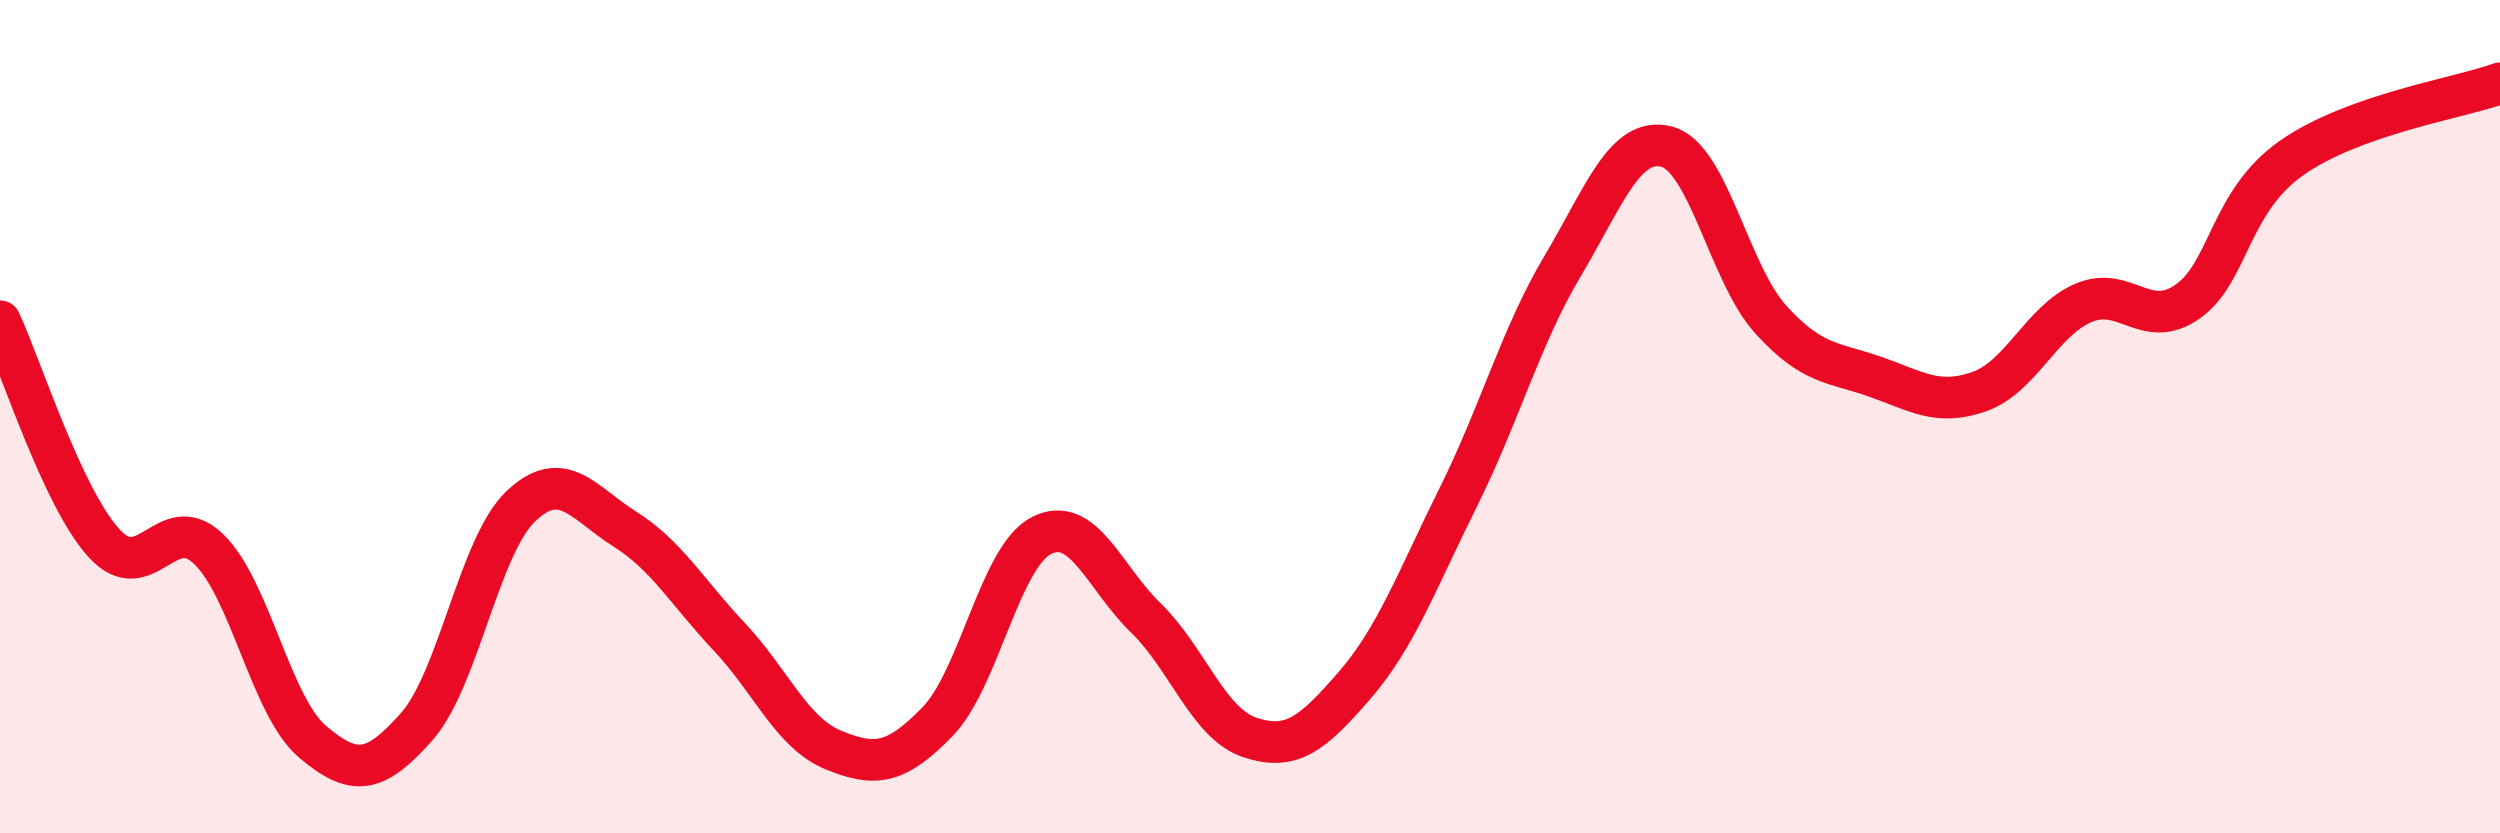
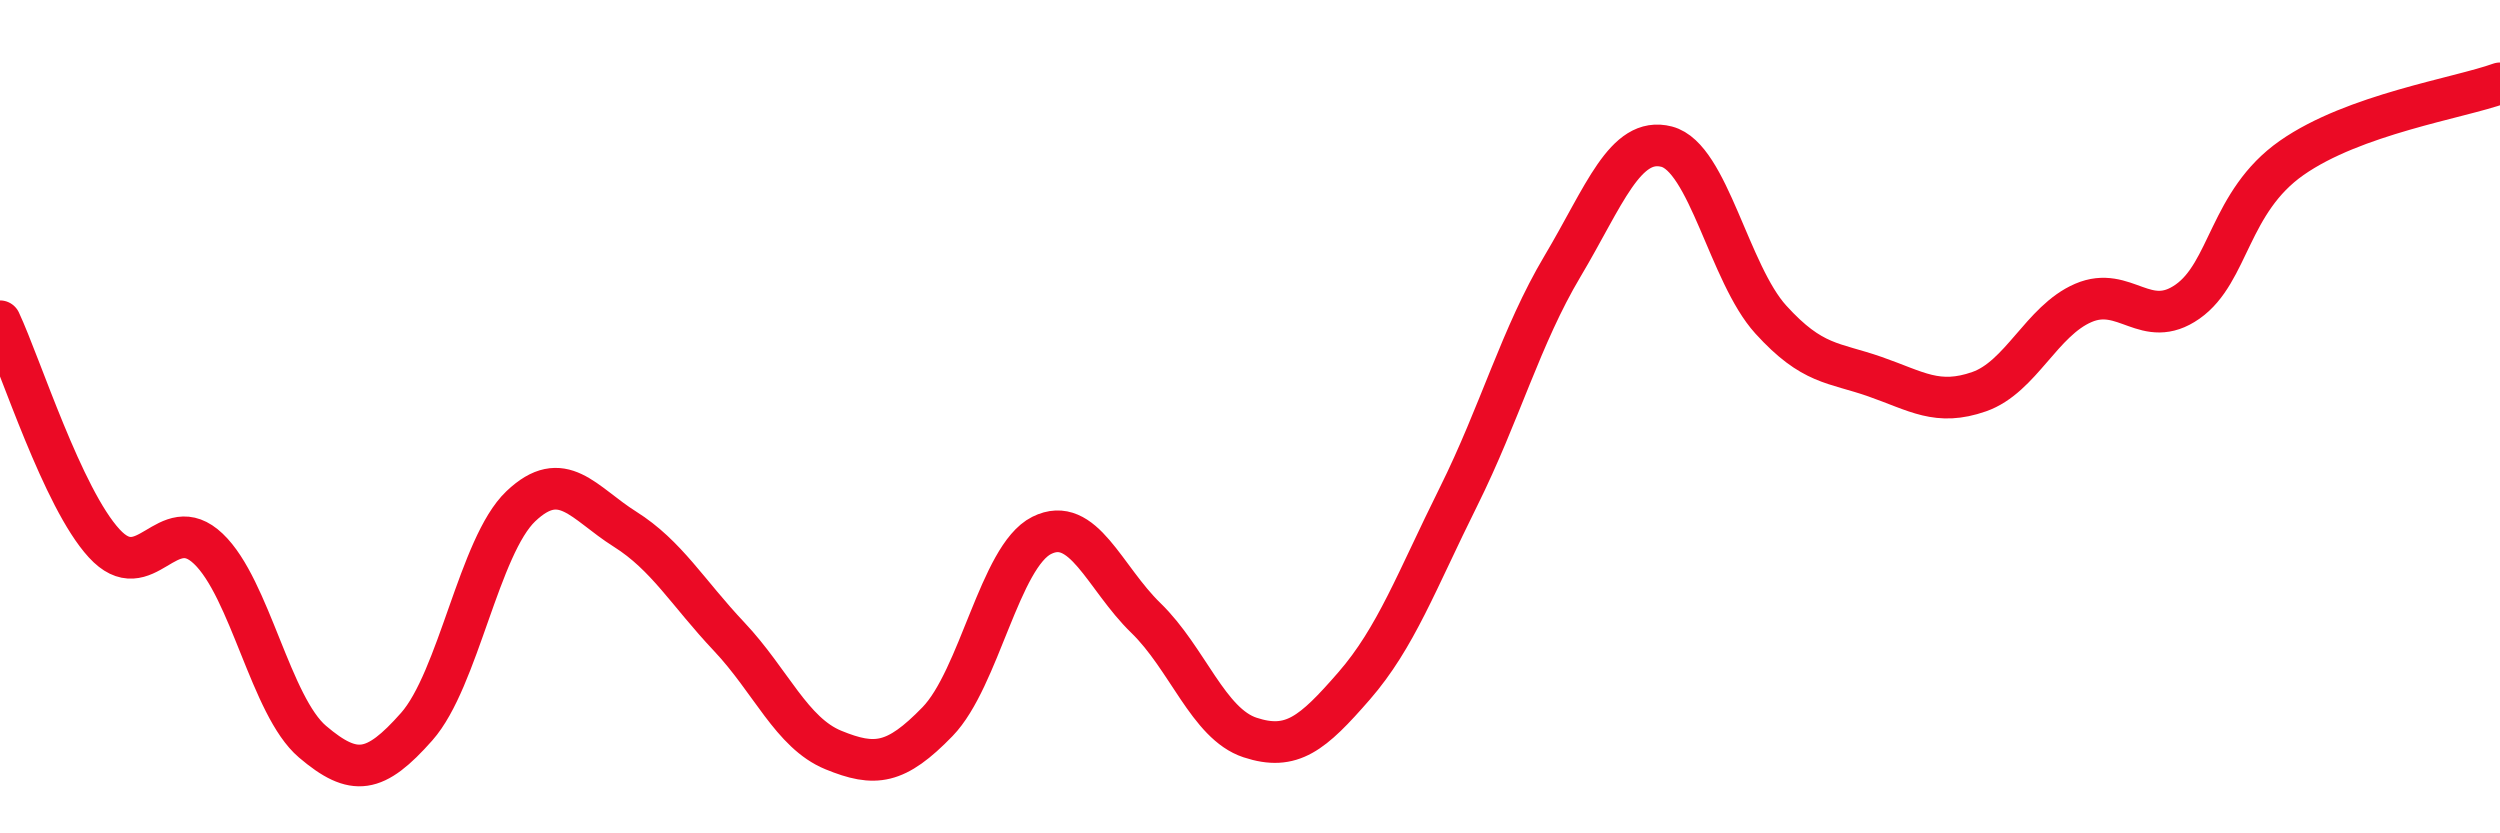
<svg xmlns="http://www.w3.org/2000/svg" width="60" height="20" viewBox="0 0 60 20">
-   <path d="M 0,7.71 C 0.5,8.78 1.5,11.95 2.5,13.04 C 3.5,14.13 4,12.22 5,13.17 C 6,14.12 6.5,16.95 7.5,17.8 C 8.5,18.65 9,18.57 10,17.44 C 11,16.31 11.5,13.1 12.5,12.15 C 13.5,11.2 14,12.07 15,12.7 C 16,13.33 16.5,14.22 17.5,15.28 C 18.5,16.34 19,17.59 20,18 C 21,18.41 21.5,18.35 22.5,17.32 C 23.5,16.29 24,13.35 25,12.85 C 26,12.35 26.5,13.86 27.5,14.83 C 28.5,15.8 29,17.37 30,17.7 C 31,18.03 31.5,17.61 32.5,16.46 C 33.5,15.31 34,13.94 35,11.93 C 36,9.92 36.5,8.07 37.5,6.39 C 38.5,4.71 39,3.26 40,3.52 C 41,3.78 41.5,6.57 42.5,7.67 C 43.5,8.77 44,8.69 45,9.04 C 46,9.39 46.5,9.75 47.5,9.4 C 48.5,9.05 49,7.7 50,7.27 C 51,6.84 51.5,7.94 52.5,7.24 C 53.5,6.54 53.5,4.84 55,3.79 C 56.5,2.74 59,2.36 60,2L60 20L0 20Z" fill="#EB0A25" opacity="0.1" stroke-linecap="round" stroke-linejoin="round" />
  <path d="M 0,7.71 C 0.5,8.78 1.5,11.95 2.5,13.04 C 3.5,14.13 4,12.22 5,13.17 C 6,14.12 6.5,16.95 7.5,17.8 C 8.5,18.65 9,18.57 10,17.44 C 11,16.31 11.5,13.1 12.5,12.15 C 13.5,11.2 14,12.07 15,12.7 C 16,13.33 16.5,14.22 17.5,15.28 C 18.5,16.34 19,17.59 20,18 C 21,18.41 21.5,18.35 22.5,17.32 C 23.5,16.29 24,13.35 25,12.85 C 26,12.35 26.5,13.86 27.5,14.83 C 28.5,15.8 29,17.37 30,17.7 C 31,18.03 31.5,17.61 32.5,16.46 C 33.5,15.31 34,13.94 35,11.93 C 36,9.92 36.5,8.07 37.5,6.39 C 38.5,4.71 39,3.26 40,3.52 C 41,3.78 41.5,6.57 42.5,7.67 C 43.5,8.77 44,8.69 45,9.04 C 46,9.39 46.5,9.75 47.5,9.4 C 48.5,9.05 49,7.7 50,7.27 C 51,6.84 51.5,7.94 52.5,7.24 C 53.5,6.54 53.5,4.84 55,3.79 C 56.5,2.74 59,2.36 60,2" stroke="#EB0A25" stroke-width="1" fill="none" stroke-linecap="round" stroke-linejoin="round" />
</svg>